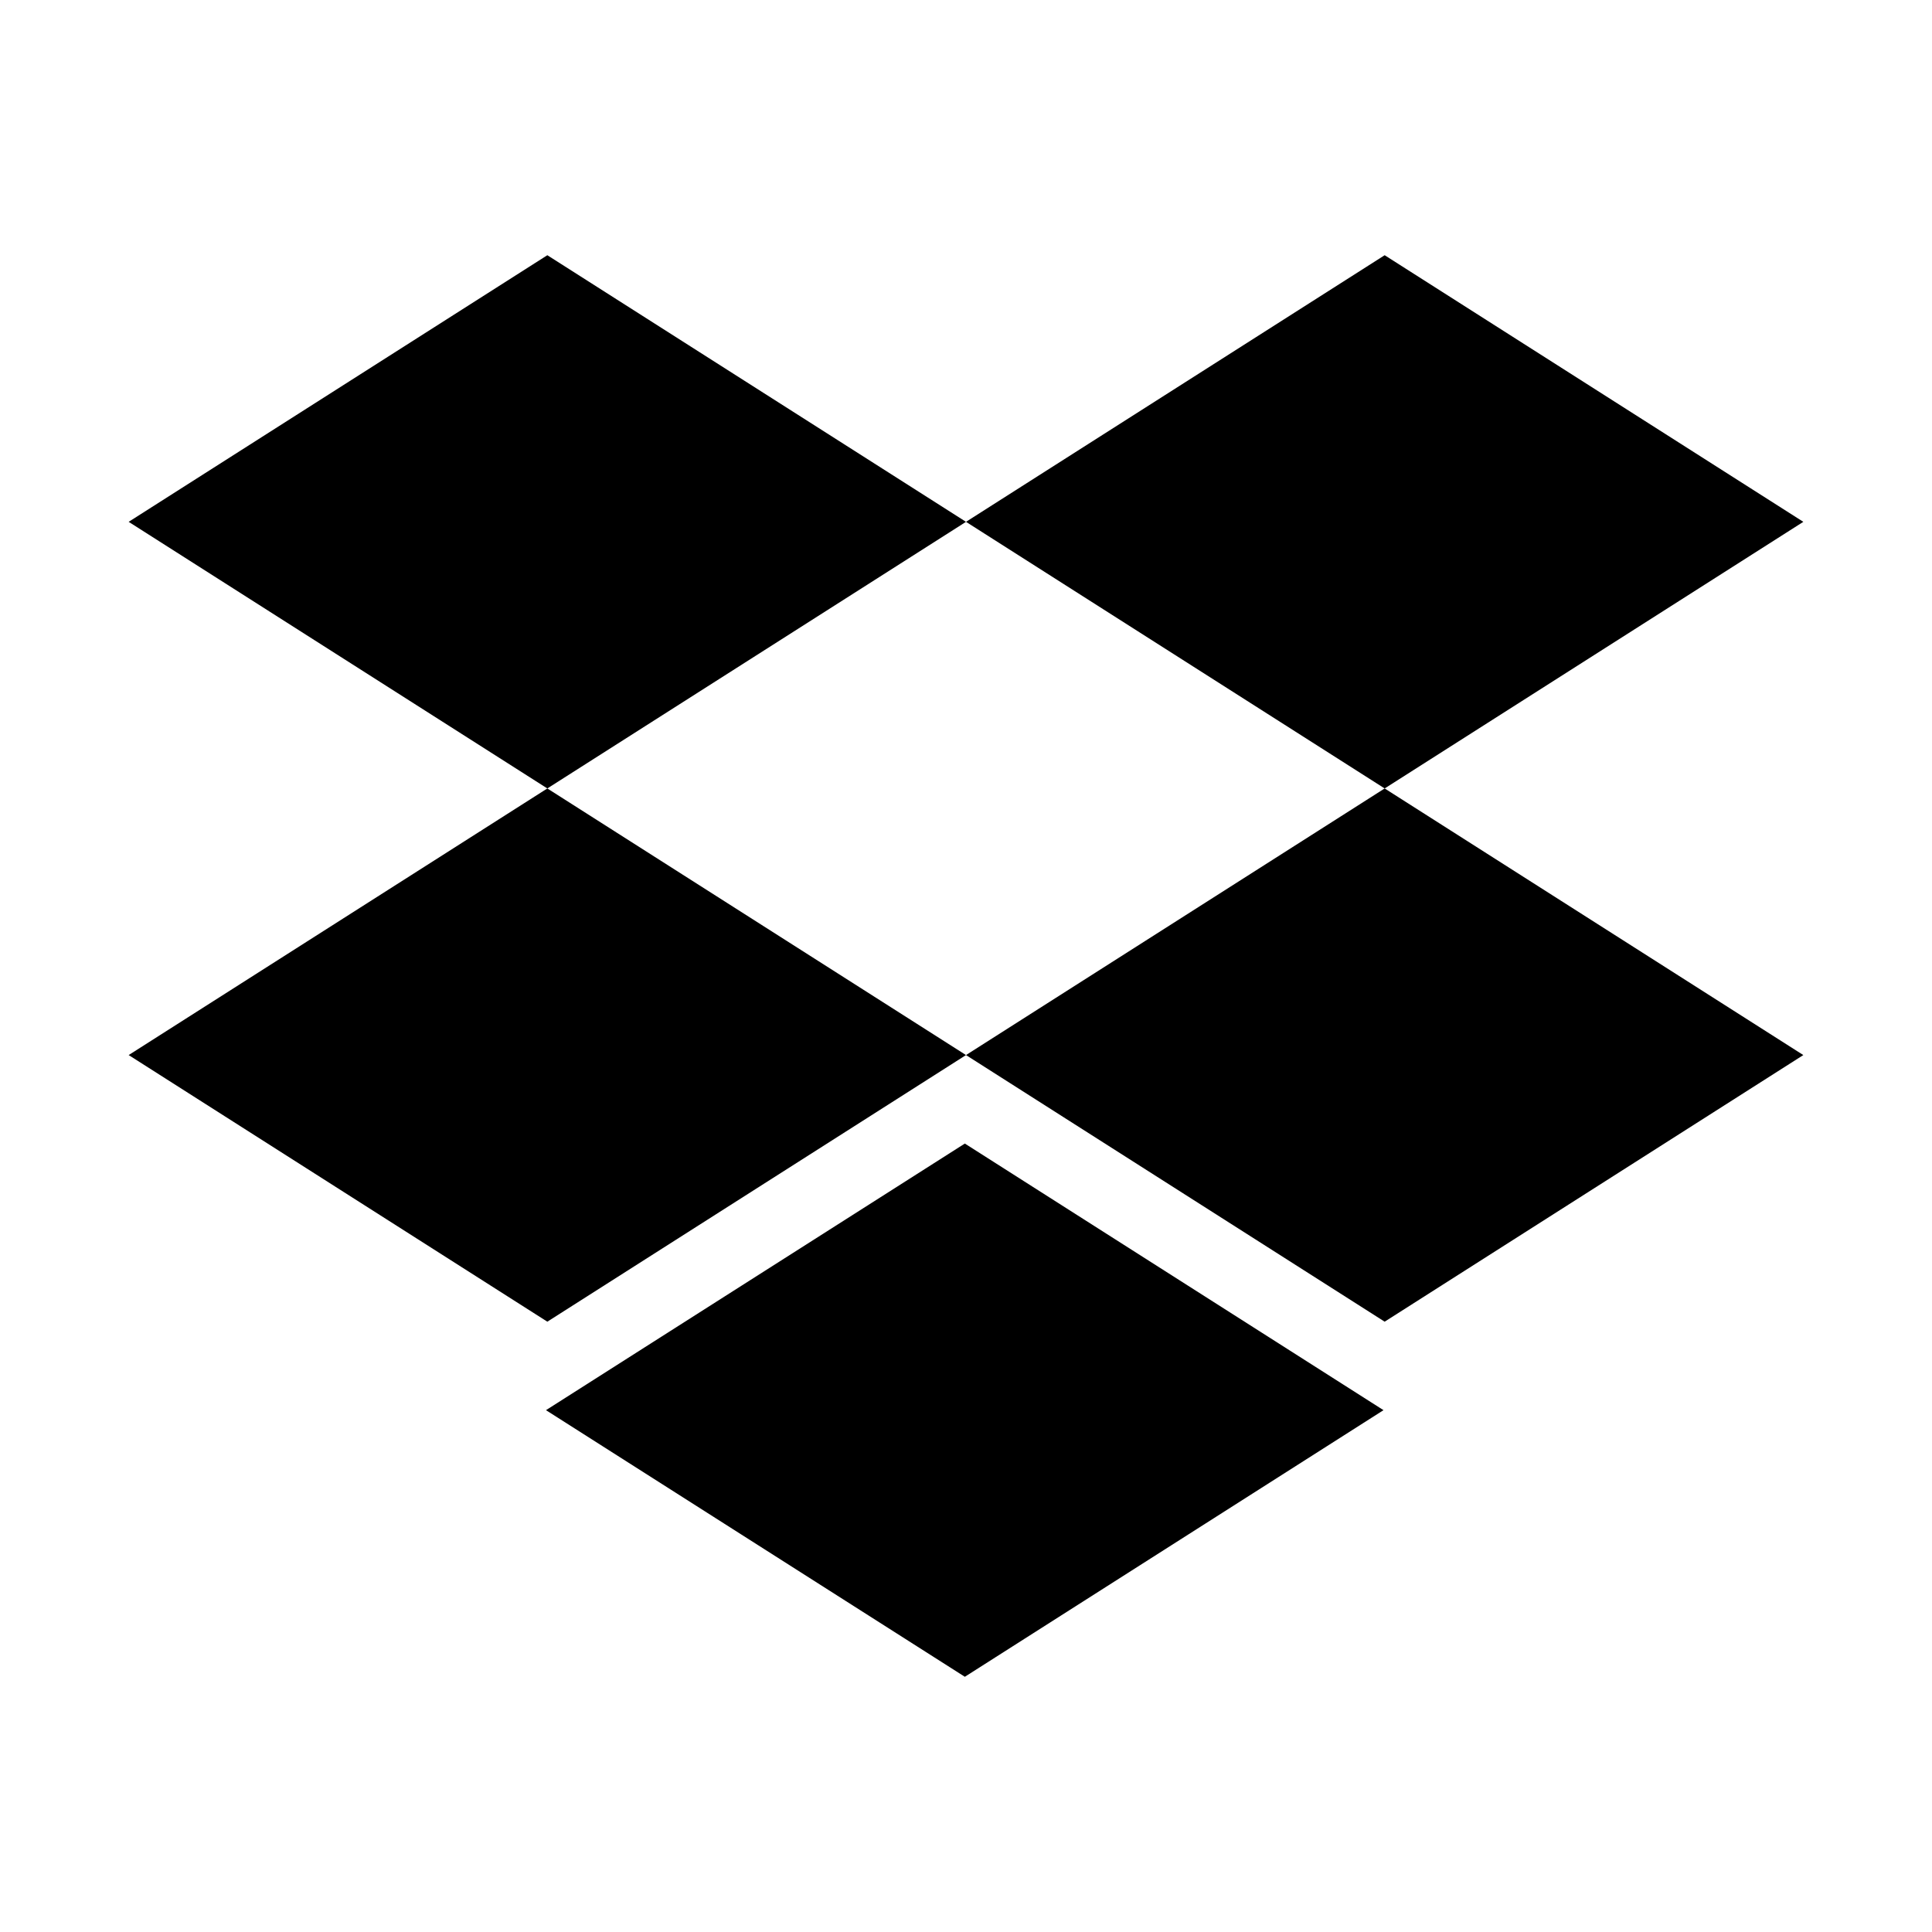
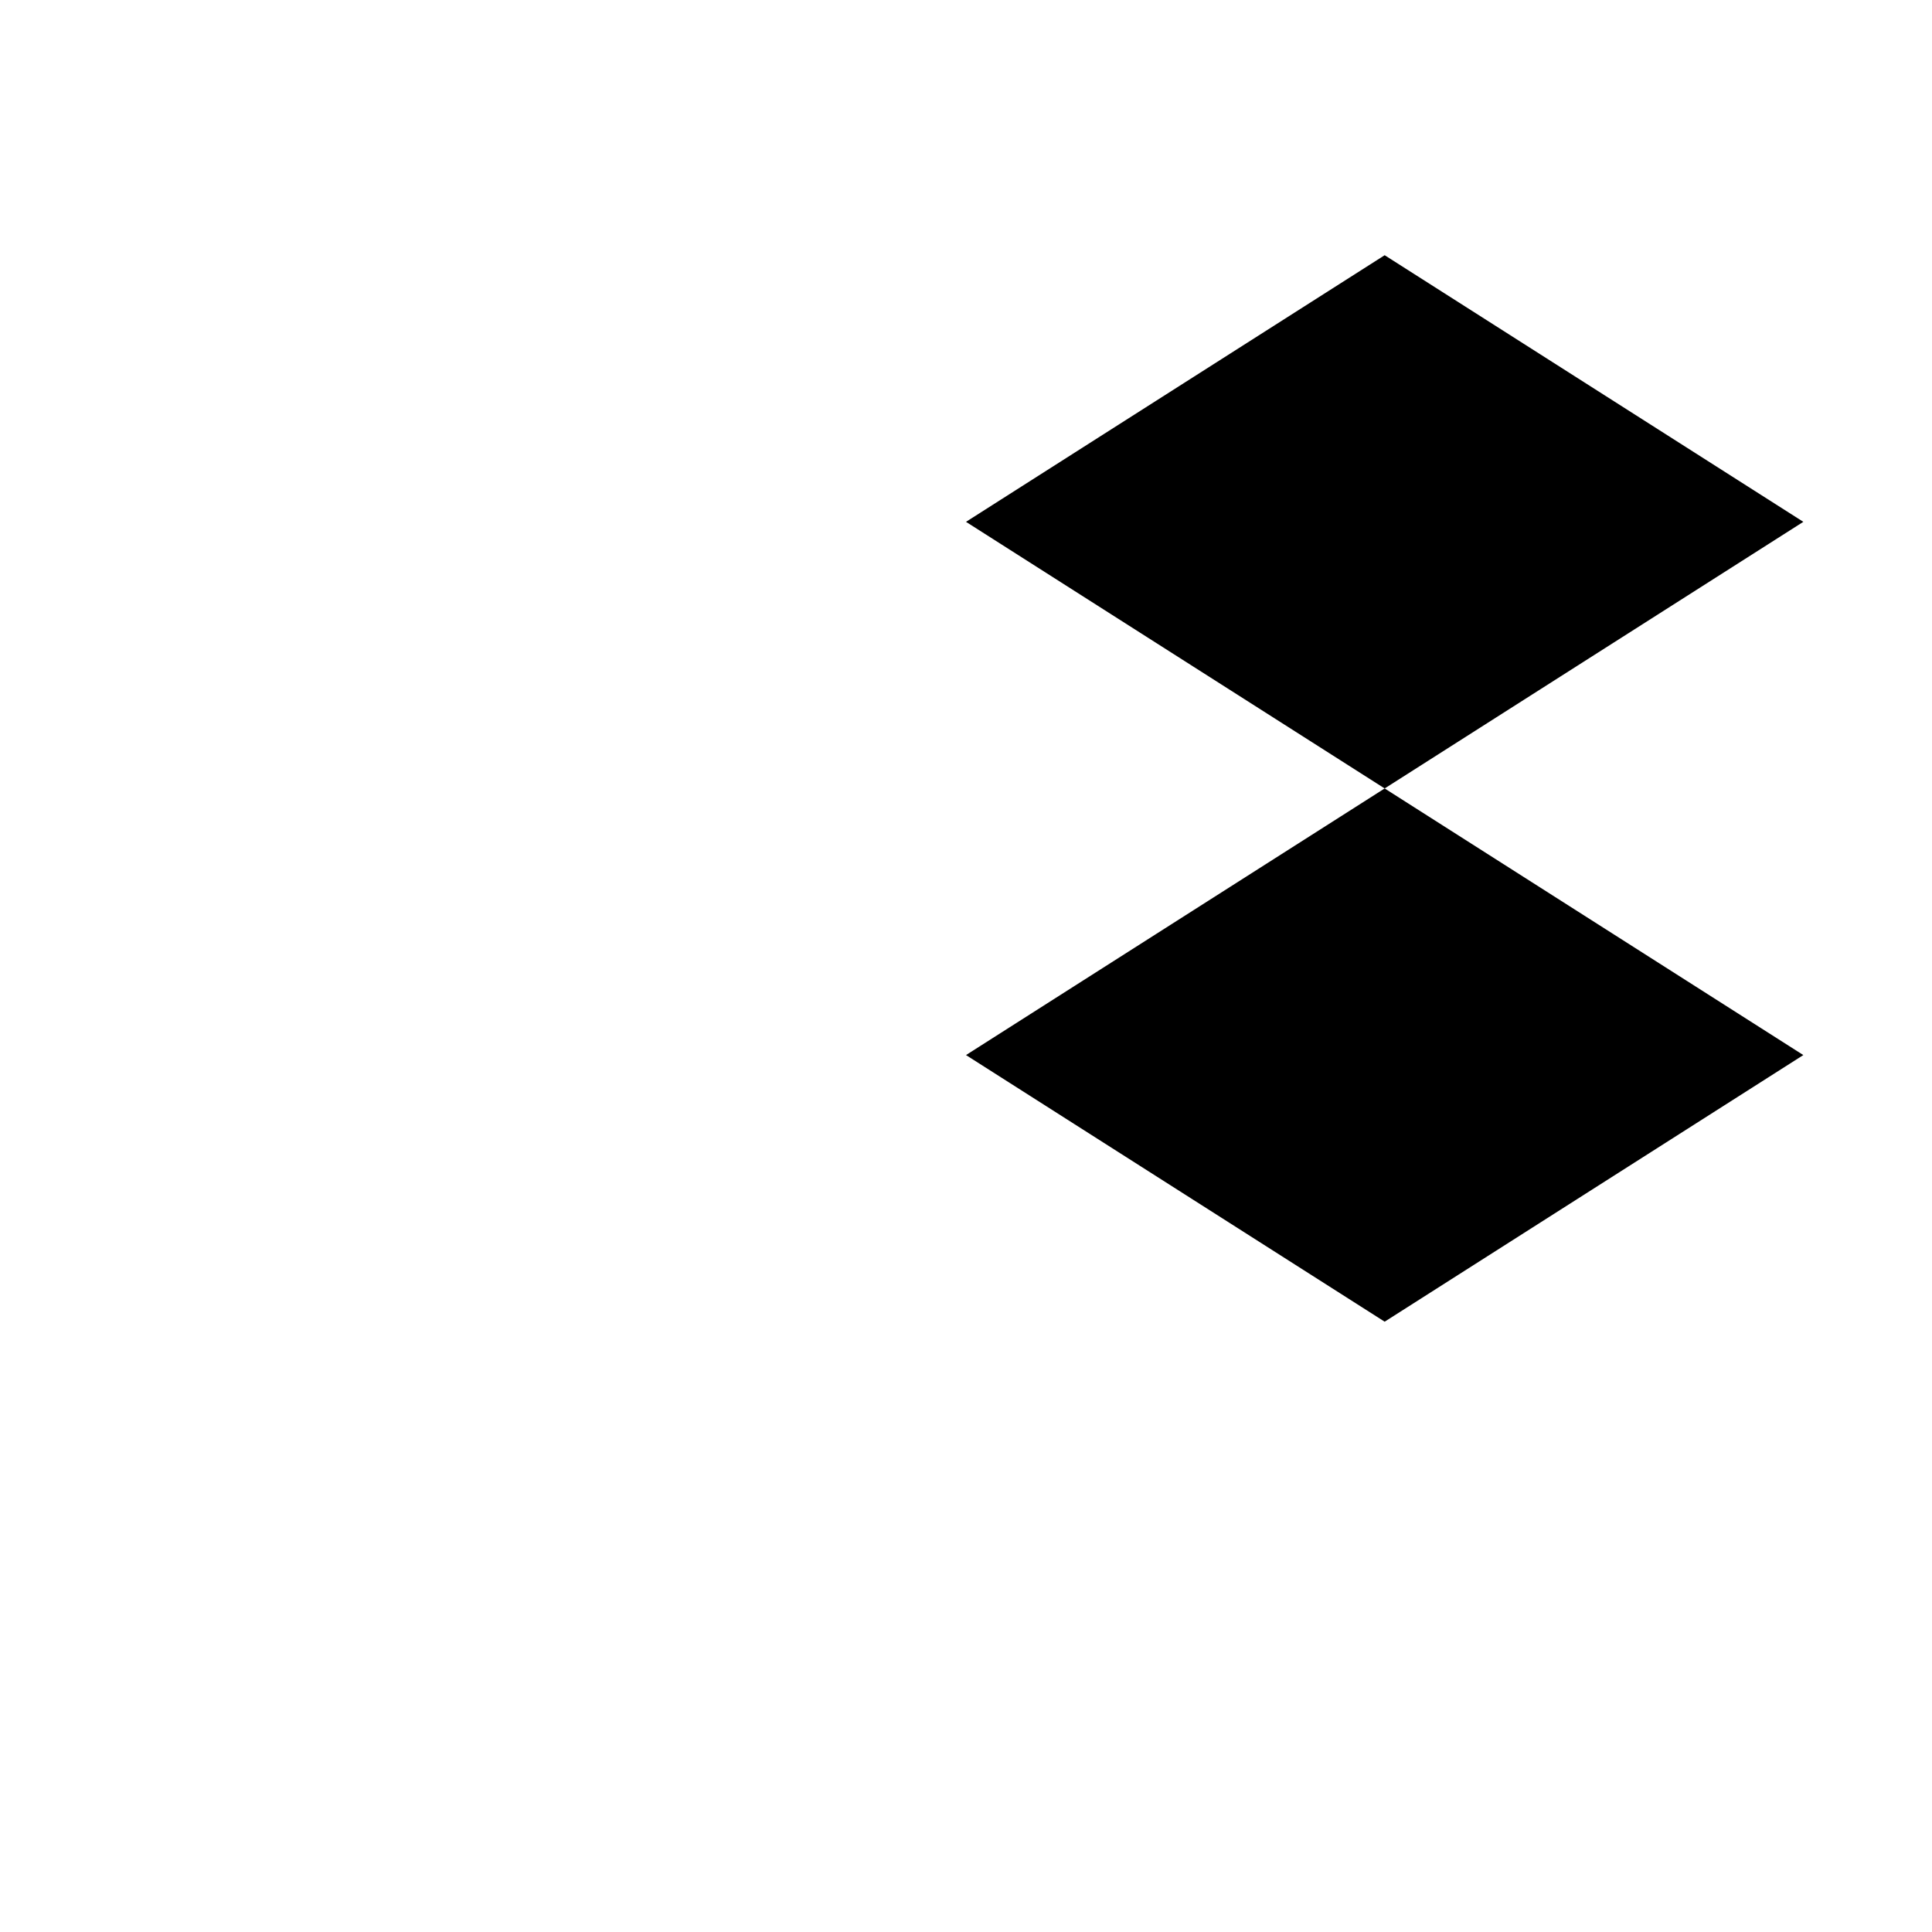
<svg xmlns="http://www.w3.org/2000/svg" version="1.1" id="Layer_1" x="0px" y="0px" viewBox="0 0 100 100" style="enable-background:new 0 0 100 100;" xml:space="preserve">
  <g>
-     <polygon points="6.66,54.61 28.33,68.41 50,54.61 28.33,40.81  " />
-     <polygon points="28.26,72.99 49.94,86.79 71.61,72.99 49.94,59.19  " />
    <polygon points="50,54.61 71.67,68.41 93.34,54.61 71.67,40.81  " />
-     <polygon points="28.33,13.21 6.66,27.01 28.33,40.81 50,27.01  " />
    <polygon points="93.34,27.01 71.67,13.21 50,27.01 71.67,40.81  " />
  </g>
</svg>